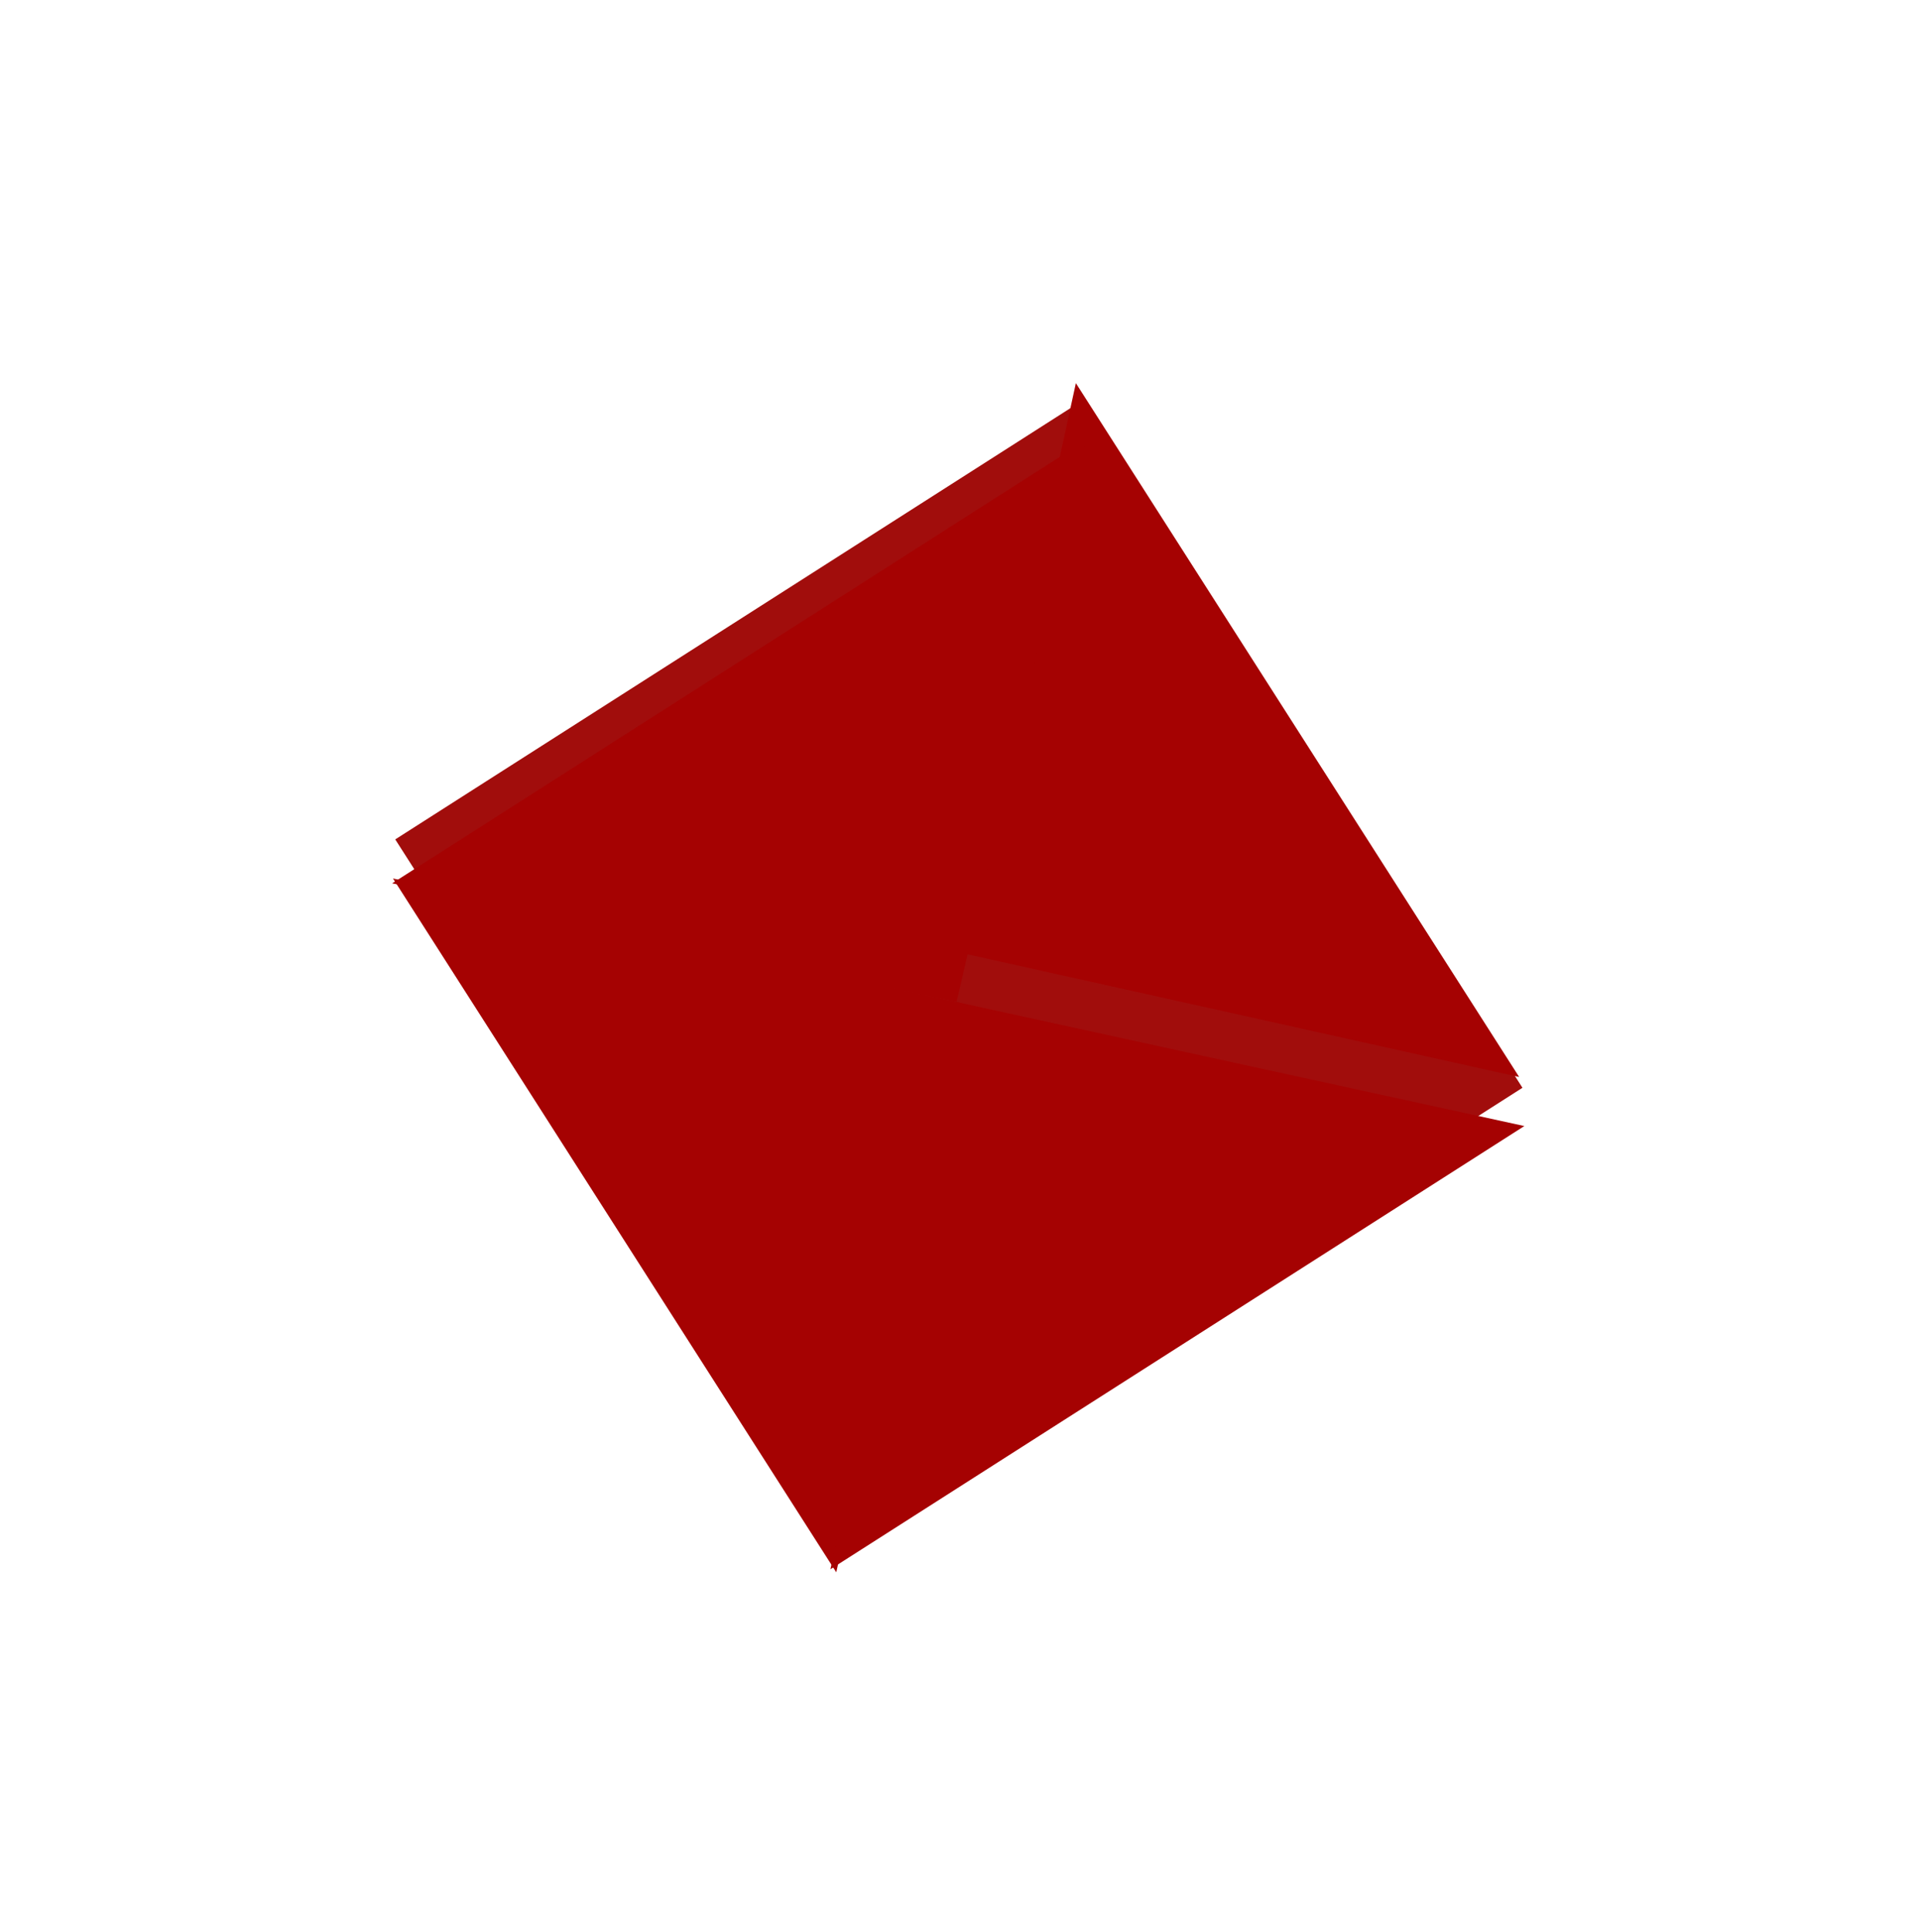
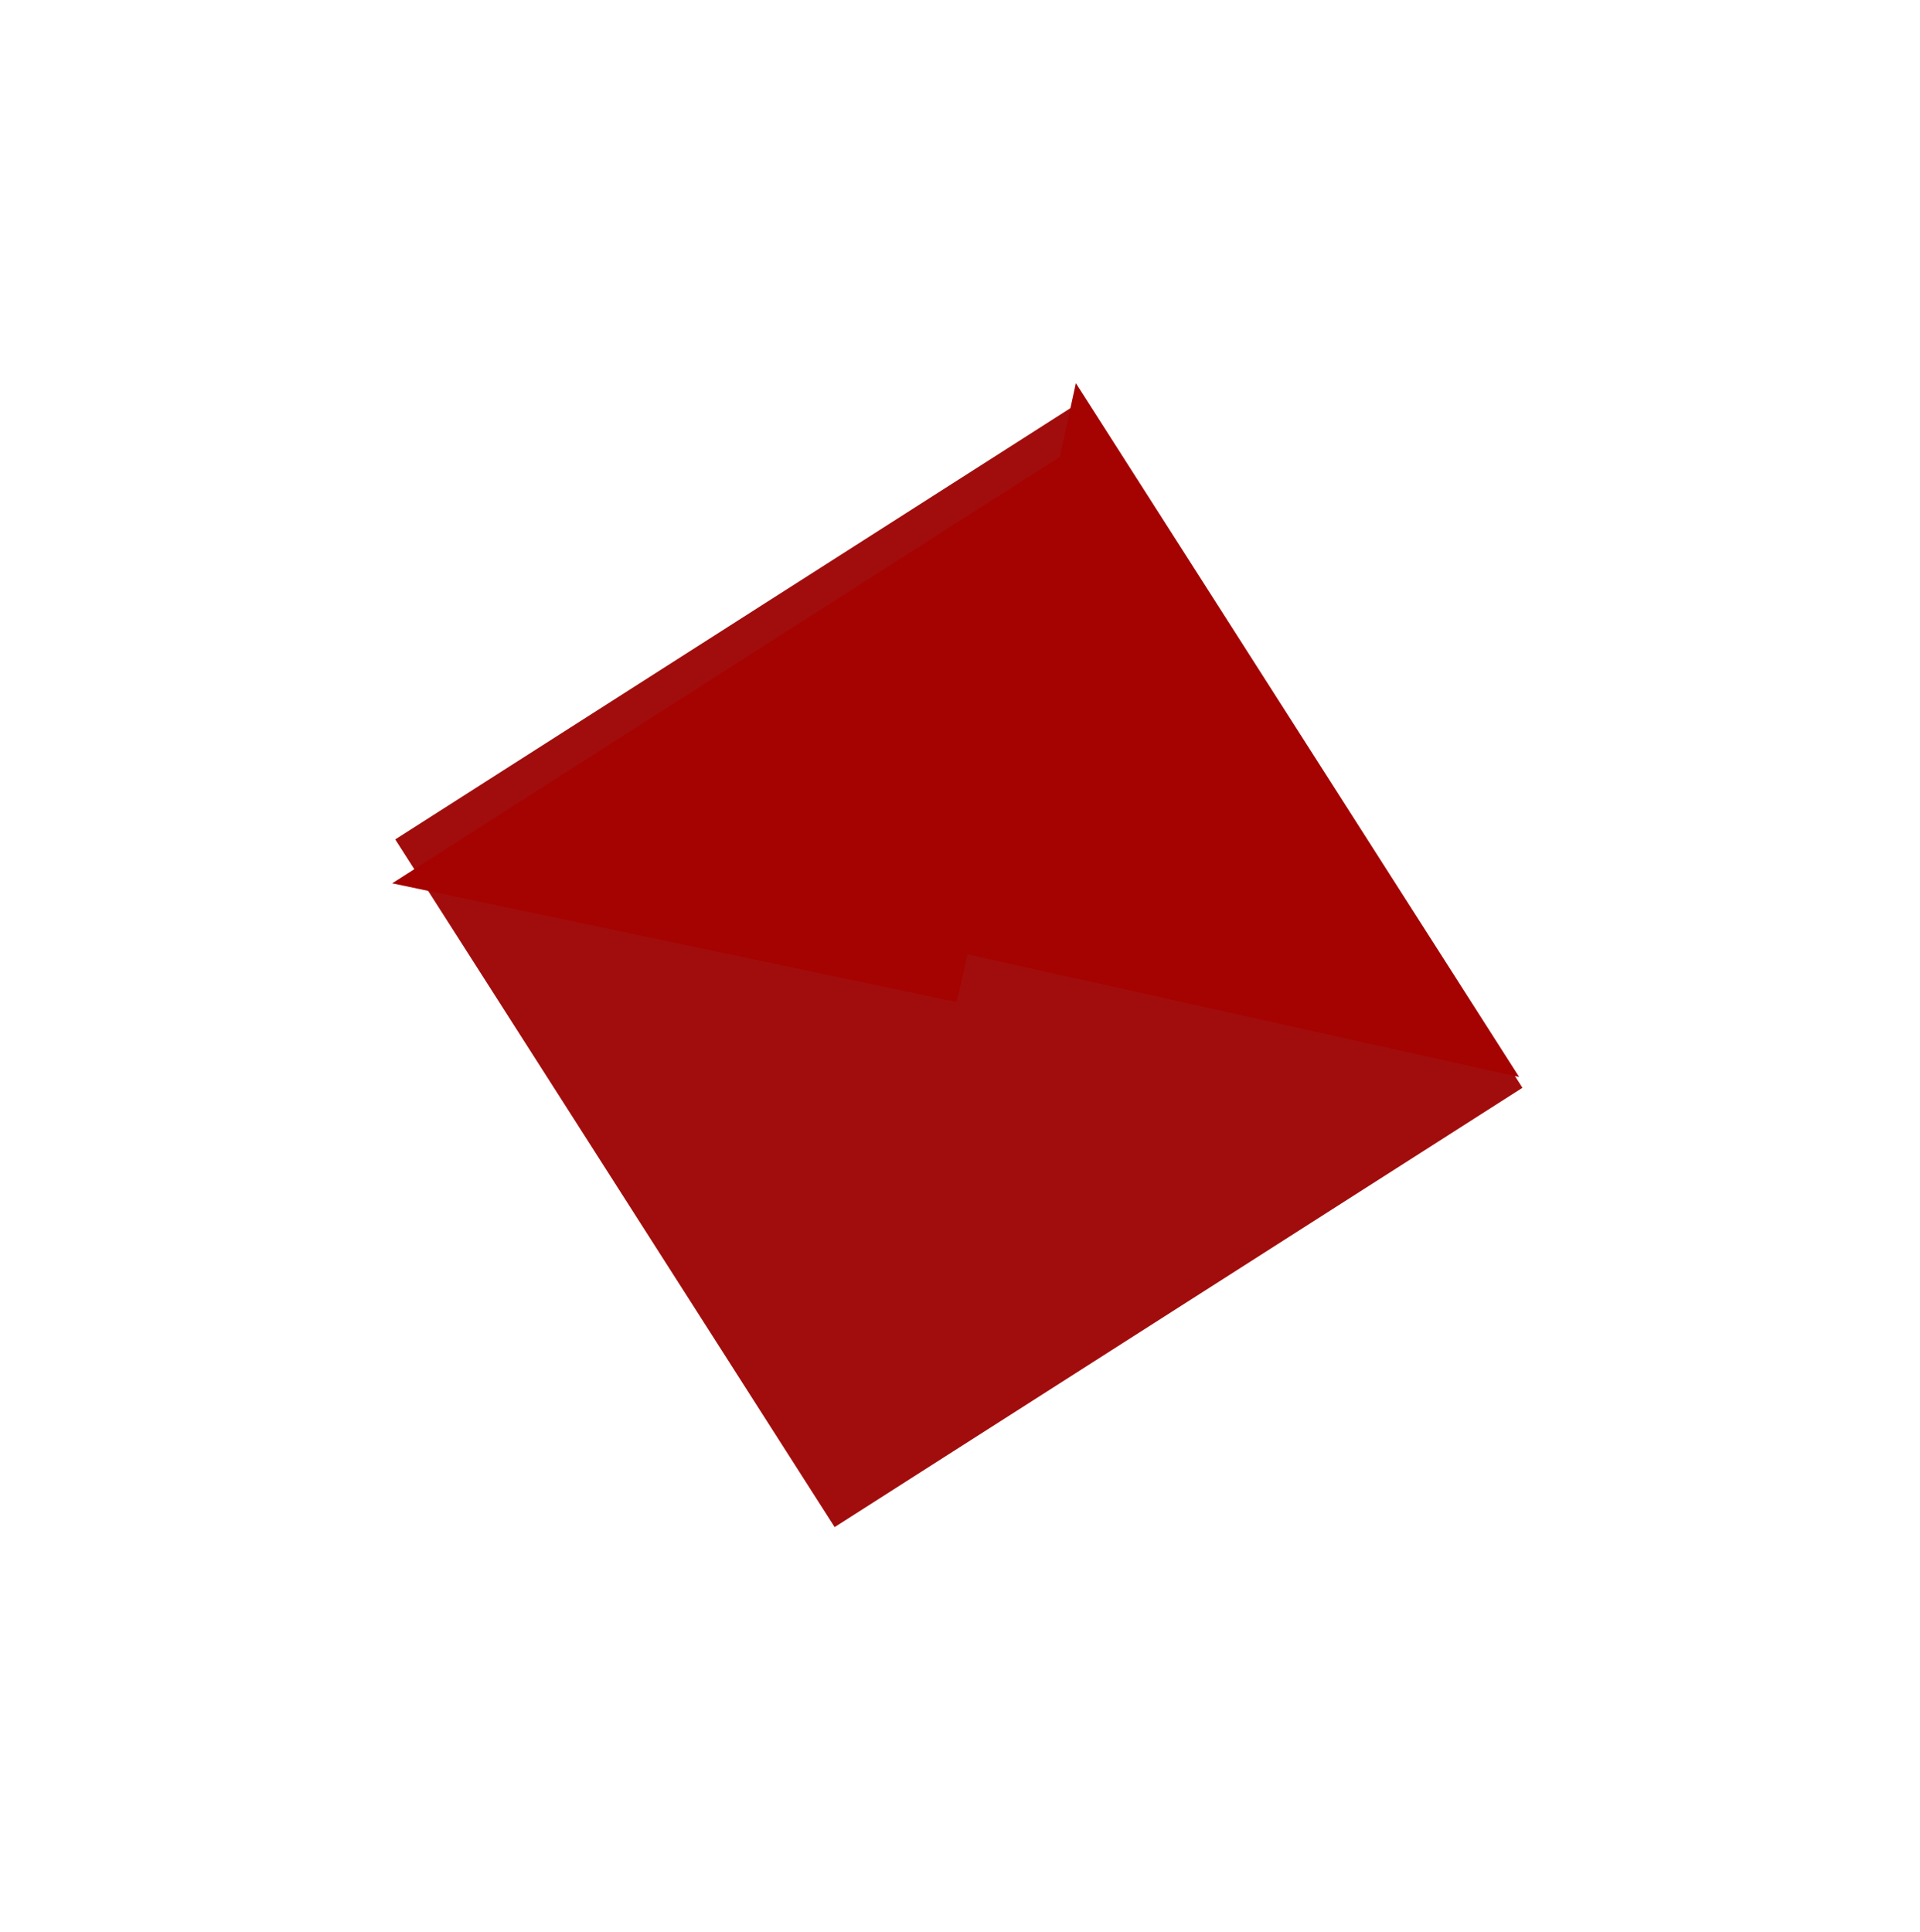
<svg xmlns="http://www.w3.org/2000/svg" width="160" height="161" viewBox="0 0 160 161" fill="none">
  <rect x="69.553" y="127.278" width="68.015" height="68.015" transform="rotate(-122.571 69.553 127.278)" fill="#A10D0C" />
  <g filter="url(#filter0_ii_1850_66678)">
    <path d="M80.194 80.124L90.531 32.809L127.471 90.636L80.194 80.124Z" fill="#A50202" />
  </g>
  <g filter="url(#filter1_i_1850_66678)">
-     <path d="M80.194 80.124L32.749 69.72L69.689 127.547L80.194 80.124Z" fill="#A50202" />
-   </g>
+     </g>
  <g filter="url(#filter2_i_1850_66678)">
-     <path d="M79.713 80.016L69.202 127.293L127.029 90.353L79.713 80.016Z" fill="#A50202" />
-   </g>
+     </g>
  <g filter="url(#filter3_i_1850_66678)">
    <path d="M79.713 80.016L32.681 70.123L90.508 33.182L79.713 80.016Z" fill="#A50202" />
  </g>
  <defs>
    <filter id="filter0_ii_1850_66678" x="79.319" y="29.31" width="48.152" height="64.824" filterUnits="userSpaceOnUse" color-interpolation-filters="sRGB">
      <feFlood flood-opacity="0" result="BackgroundImageFix" />
      <feBlend mode="normal" in="SourceGraphic" in2="BackgroundImageFix" result="shape" />
      <feColorMatrix in="SourceAlpha" type="matrix" values="0 0 0 0 0 0 0 0 0 0 0 0 0 0 0 0 0 0 127 0" result="hardAlpha" />
      <feOffset dy="3.498" />
      <feGaussianBlur stdDeviation="2.318" />
      <feComposite in2="hardAlpha" operator="arithmetic" k2="-1" k3="1" />
      <feColorMatrix type="matrix" values="0 0 0 0 0.28 0 0 0 0 0 0 0 0 0 0 0 0 0 0.34 0" />
      <feBlend mode="normal" in2="shape" result="effect1_innerShadow_1850_66678" />
      <feColorMatrix in="SourceAlpha" type="matrix" values="0 0 0 0 0 0 0 0 0 0 0 0 0 0 0 0 0 0 127 0" result="hardAlpha" />
      <feOffset dx="-0.875" dy="-4.373" />
      <feGaussianBlur stdDeviation="1.749" />
      <feComposite in2="hardAlpha" operator="arithmetic" k2="-1" k3="1" />
      <feColorMatrix type="matrix" values="0 0 0 0 1 0 0 0 0 0.828 0 0 0 0 0.828 0 0 0 0.18 0" />
      <feBlend mode="normal" in2="effect1_innerShadow_1850_66678" result="effect2_innerShadow_1850_66678" />
    </filter>
    <filter id="filter1_i_1850_66678" x="32.75" y="69.721" width="47.443" height="61.325" filterUnits="userSpaceOnUse" color-interpolation-filters="sRGB">
      <feFlood flood-opacity="0" result="BackgroundImageFix" />
      <feBlend mode="normal" in="SourceGraphic" in2="BackgroundImageFix" result="shape" />
      <feColorMatrix in="SourceAlpha" type="matrix" values="0 0 0 0 0 0 0 0 0 0 0 0 0 0 0 0 0 0 127 0" result="hardAlpha" />
      <feOffset dy="3.498" />
      <feGaussianBlur stdDeviation="2.318" />
      <feComposite in2="hardAlpha" operator="arithmetic" k2="-1" k3="1" />
      <feColorMatrix type="matrix" values="0 0 0 0 0.181 0 0 0 0 0.002 0 0 0 0 0.002 0 0 0 0.52 0" />
      <feBlend mode="normal" in2="shape" result="effect1_innerShadow_1850_66678" />
    </filter>
    <filter id="filter2_i_1850_66678" x="69.201" y="80.016" width="57.828" height="50.776" filterUnits="userSpaceOnUse" color-interpolation-filters="sRGB">
      <feFlood flood-opacity="0" result="BackgroundImageFix" />
      <feBlend mode="normal" in="SourceGraphic" in2="BackgroundImageFix" result="shape" />
      <feColorMatrix in="SourceAlpha" type="matrix" values="0 0 0 0 0 0 0 0 0 0 0 0 0 0 0 0 0 0 127 0" result="hardAlpha" />
      <feOffset dy="3.498" />
      <feGaussianBlur stdDeviation="2.318" />
      <feComposite in2="hardAlpha" operator="arithmetic" k2="-1" k3="1" />
      <feColorMatrix type="matrix" values="0 0 0 0 0.173 0 0 0 0 0 0 0 0 0 0 0 0 0 0.26 0" />
      <feBlend mode="normal" in2="shape" result="effect1_innerShadow_1850_66678" />
    </filter>
    <filter id="filter3_i_1850_66678" x="32.682" y="33.183" width="57.826" height="50.331" filterUnits="userSpaceOnUse" color-interpolation-filters="sRGB">
      <feFlood flood-opacity="0" result="BackgroundImageFix" />
      <feBlend mode="normal" in="SourceGraphic" in2="BackgroundImageFix" result="shape" />
      <feColorMatrix in="SourceAlpha" type="matrix" values="0 0 0 0 0 0 0 0 0 0 0 0 0 0 0 0 0 0 127 0" result="hardAlpha" />
      <feOffset dy="3.498" />
      <feGaussianBlur stdDeviation="2.318" />
      <feComposite in2="hardAlpha" operator="arithmetic" k2="-1" k3="1" />
      <feColorMatrix type="matrix" values="0 0 0 0 1 0 0 0 0 1 0 0 0 0 1 0 0 0 0.29 0" />
      <feBlend mode="normal" in2="shape" result="effect1_innerShadow_1850_66678" />
    </filter>
  </defs>
</svg>